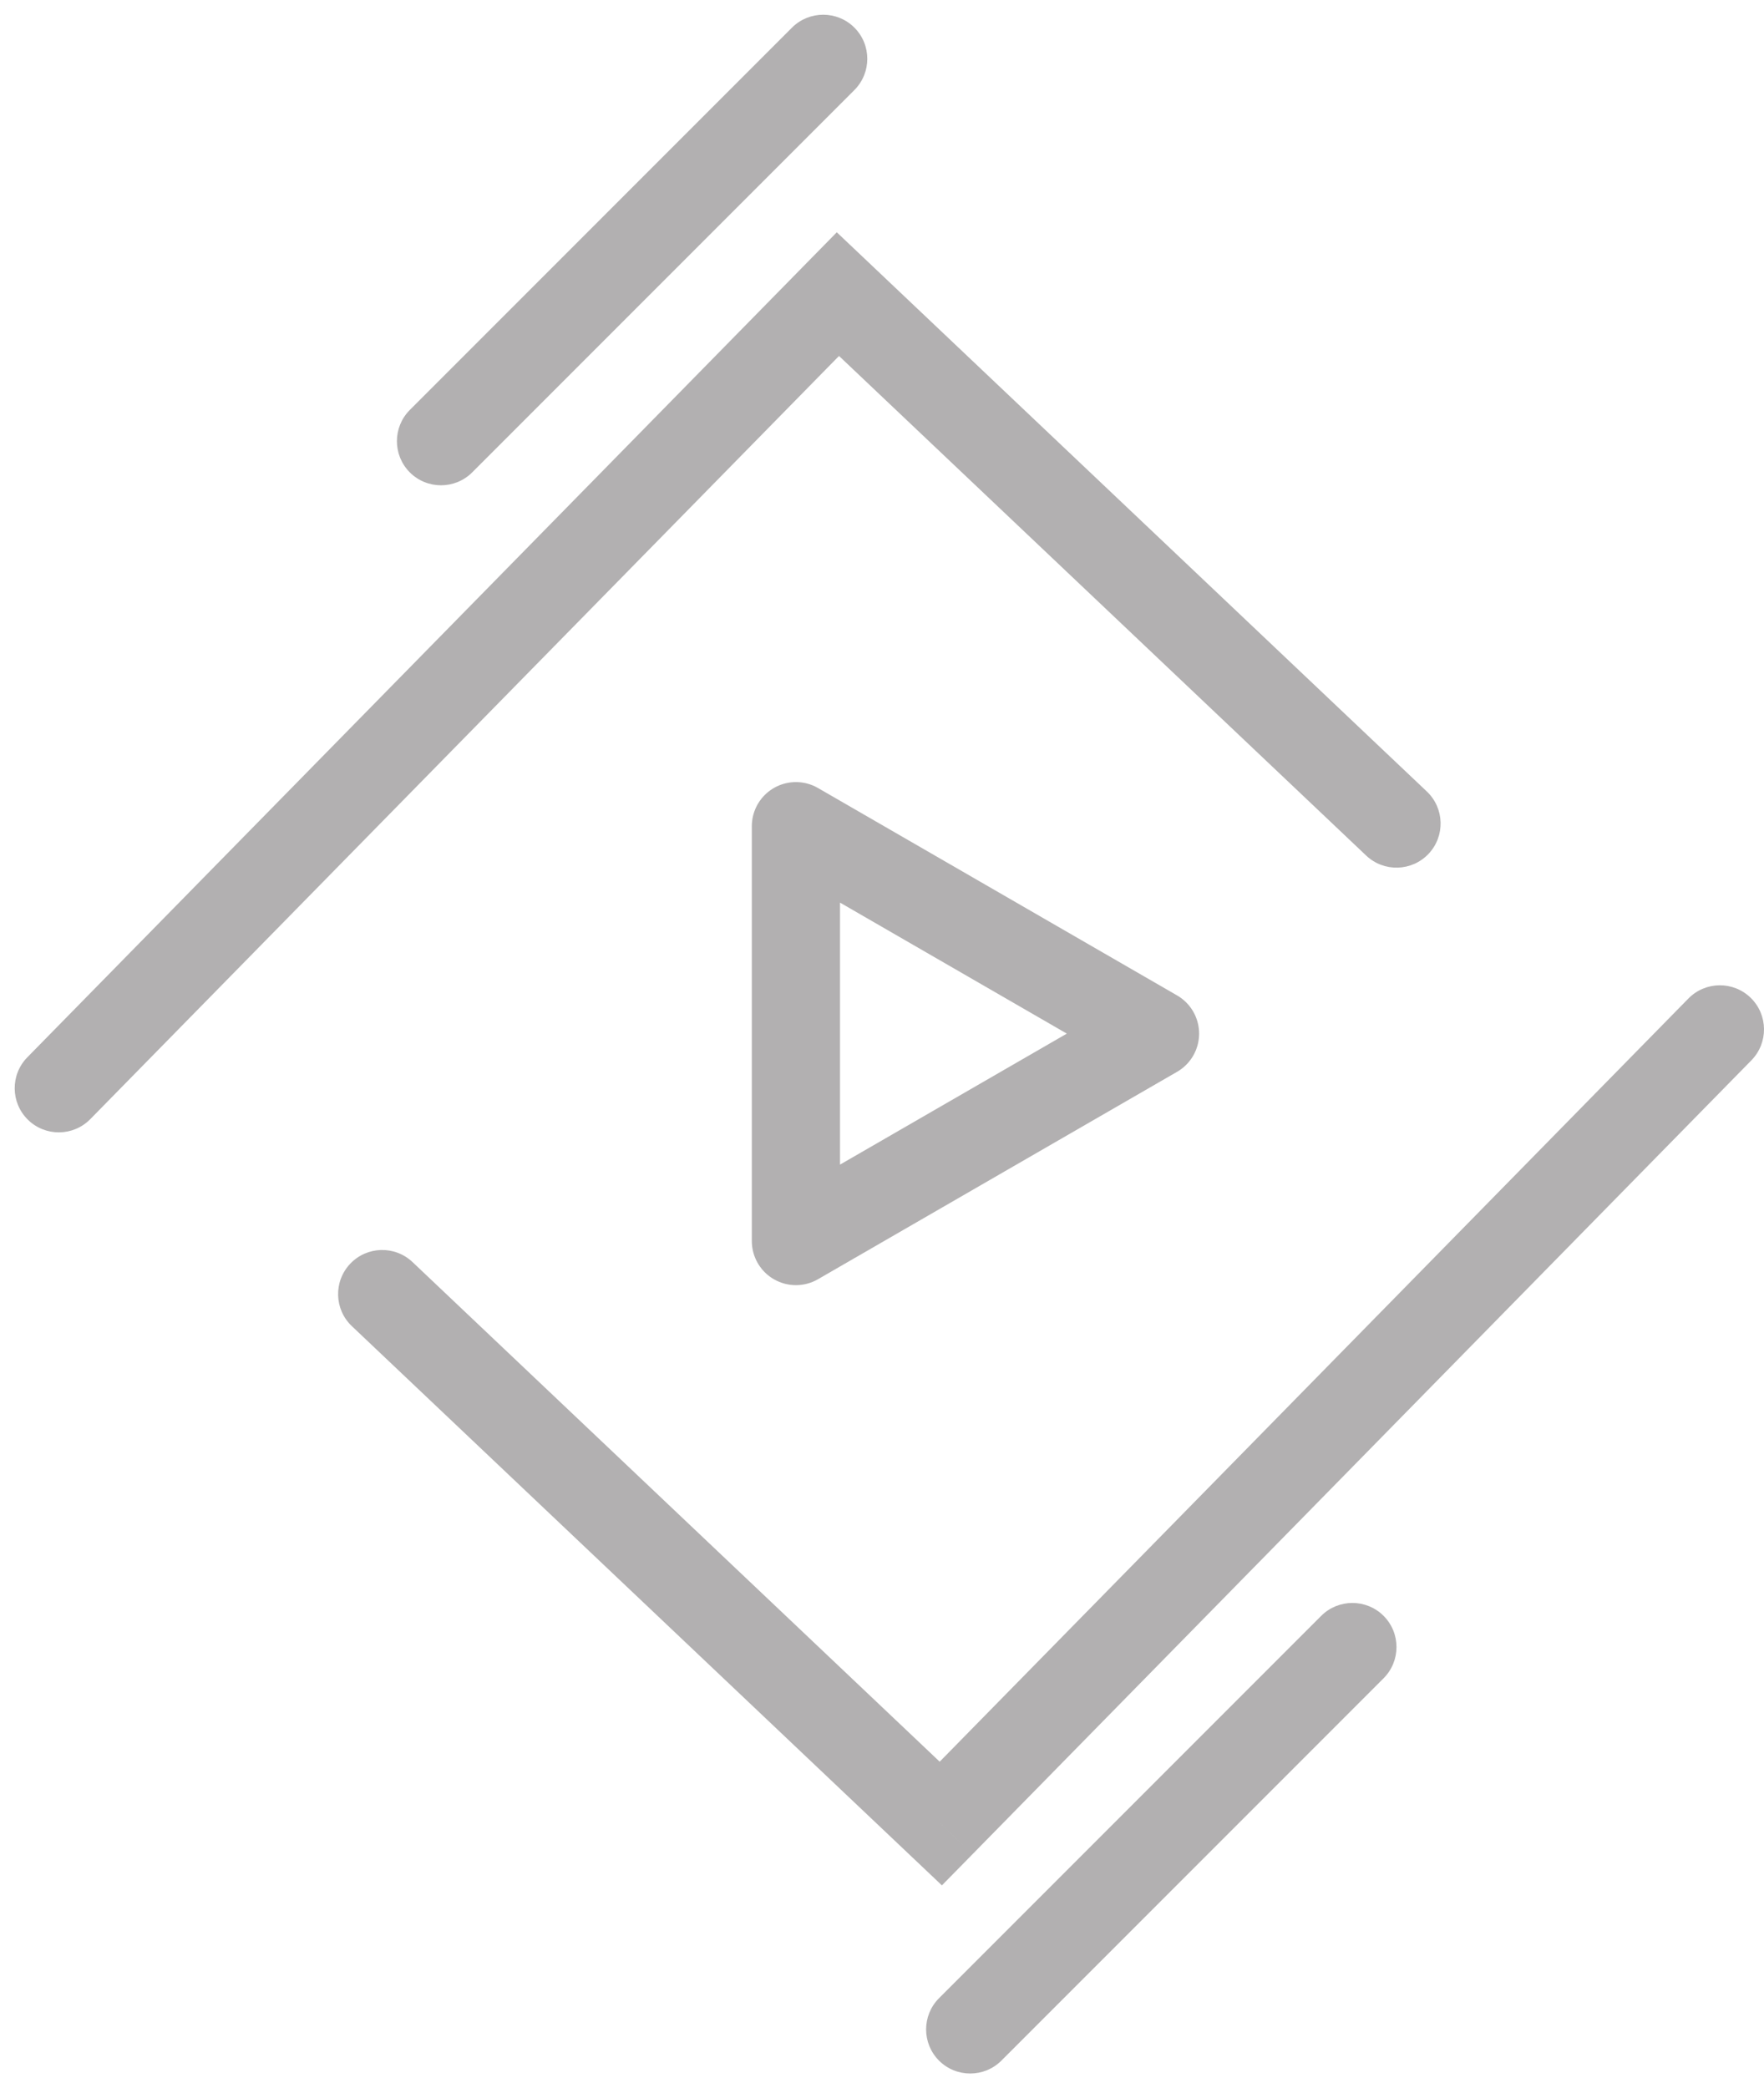
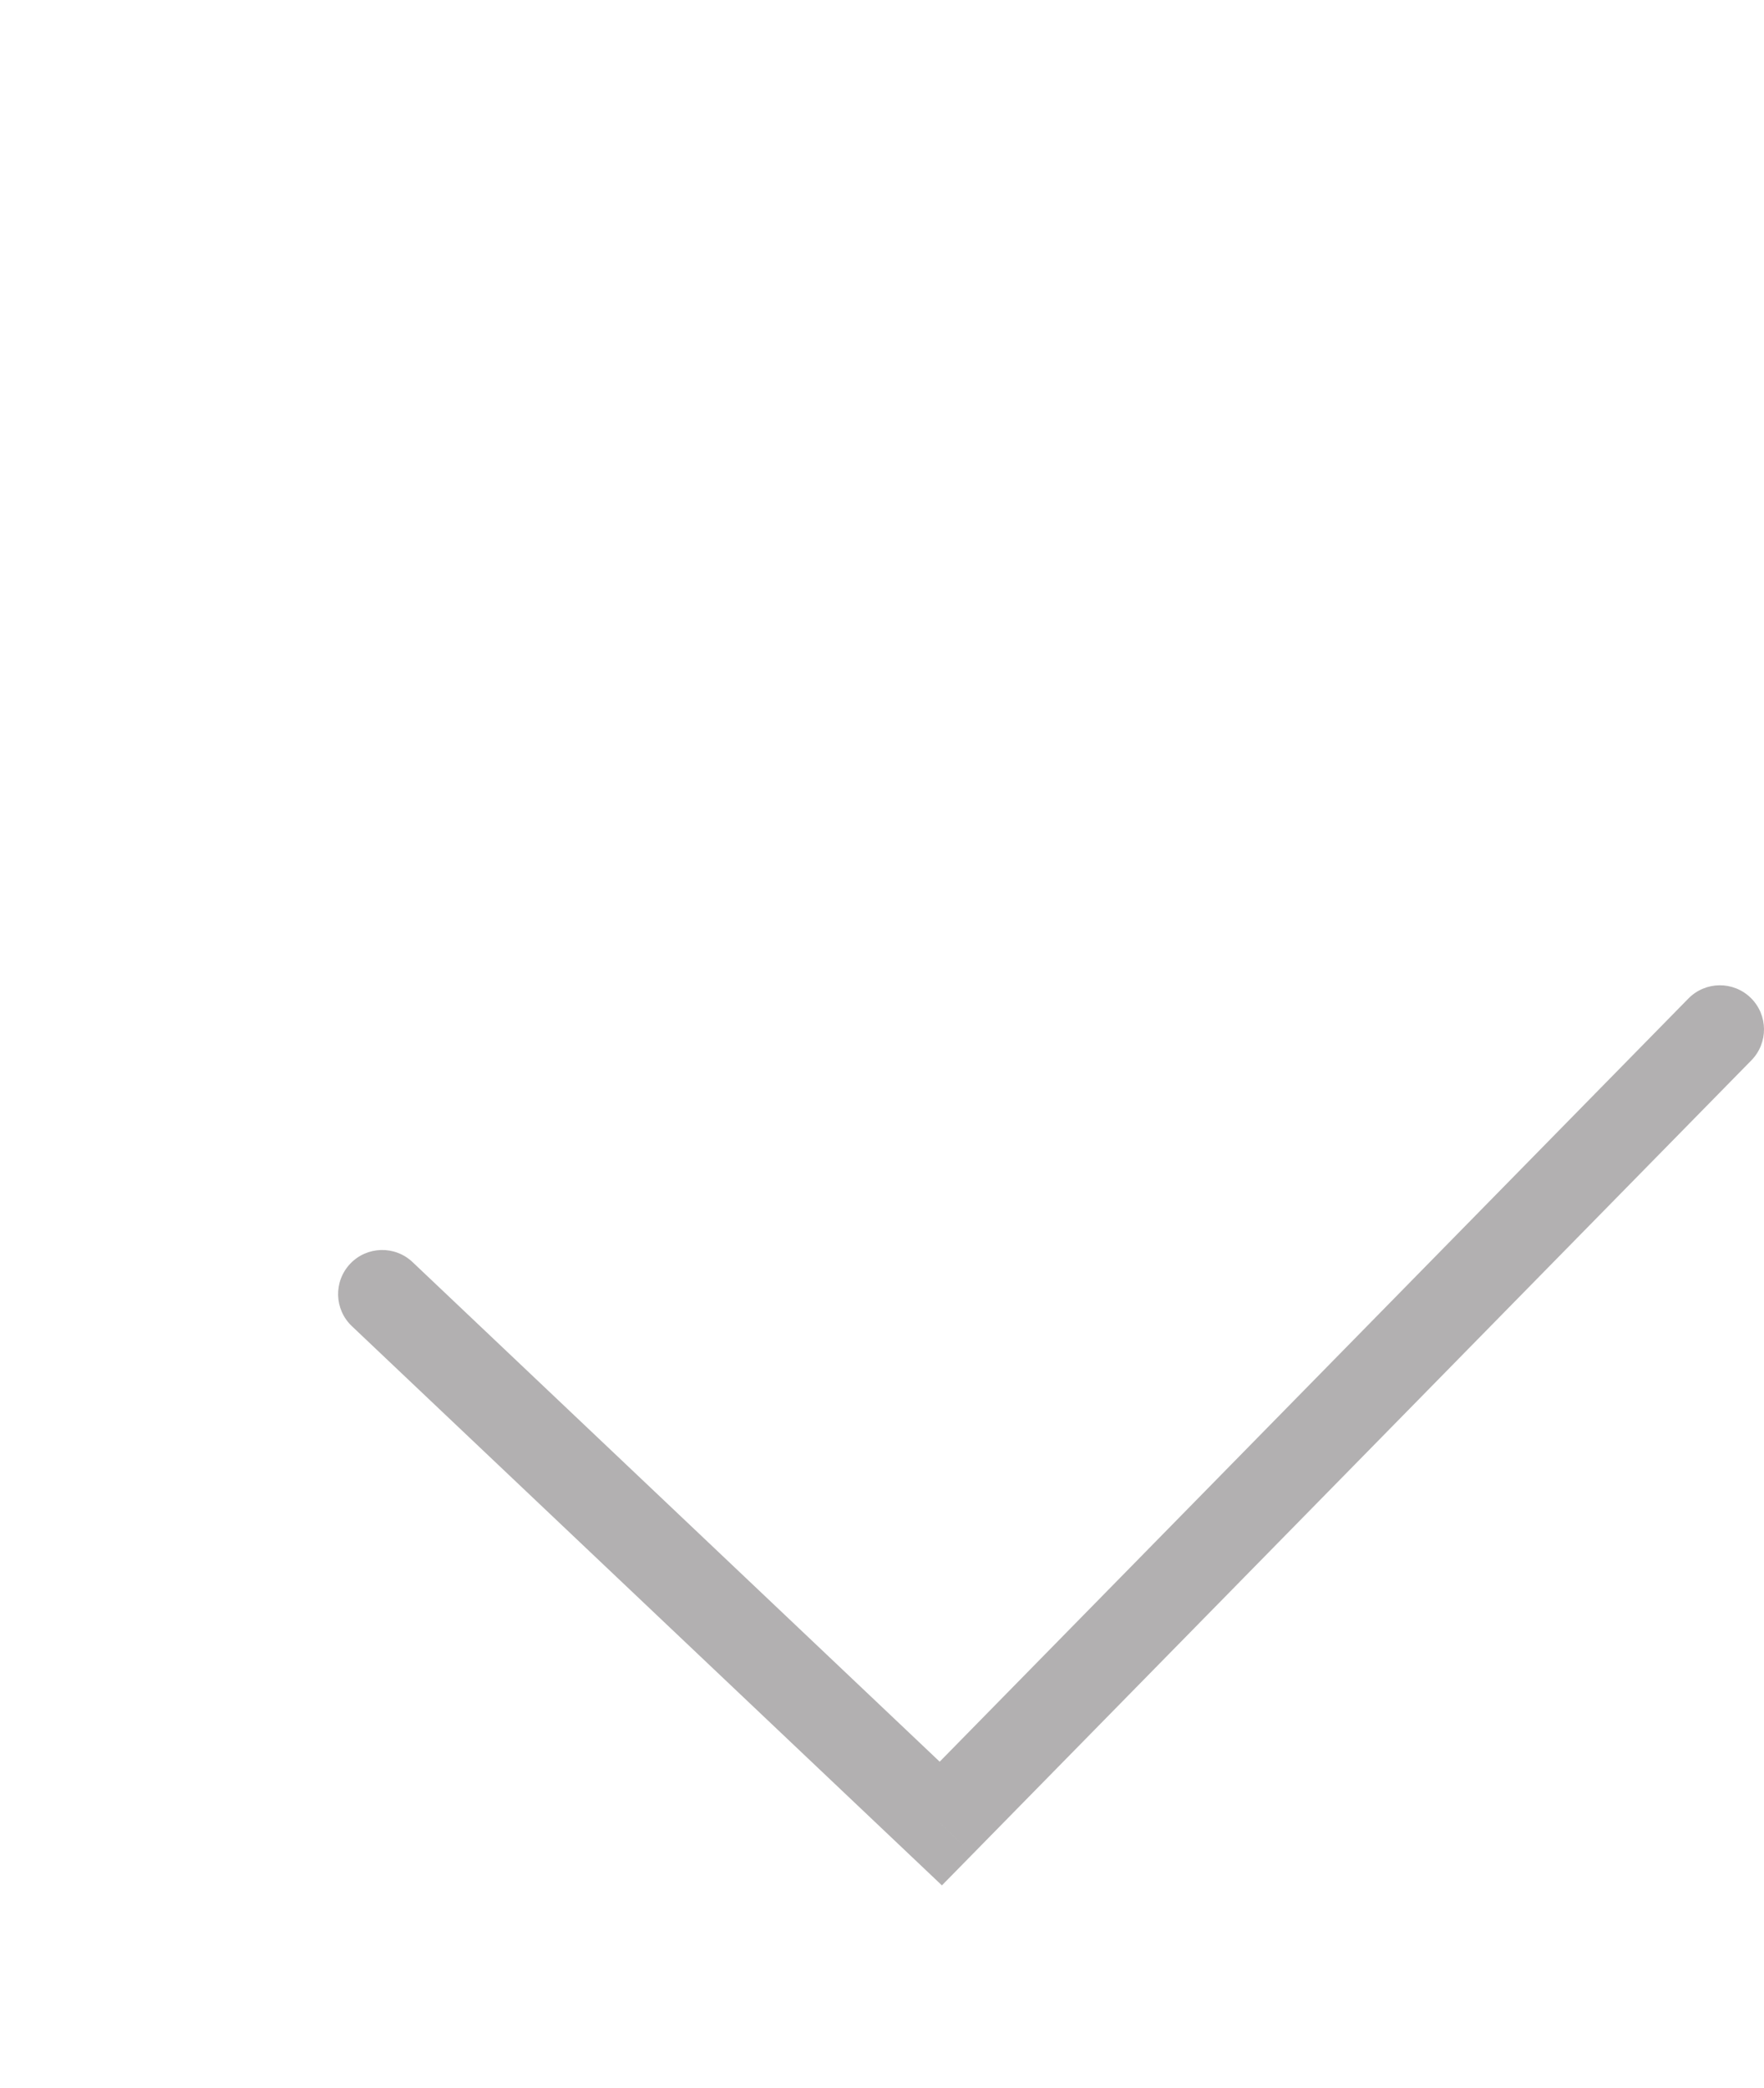
<svg xmlns="http://www.w3.org/2000/svg" width="60" height="71" viewBox="0 0 60 71" fill="none">
  <g opacity="0.5">
-     <path d="M39.286 35.143L27.072 42.195L27.072 28.091L39.286 35.143Z" stroke="#656263" stroke-width="3" stroke-linecap="round" stroke-linejoin="round" />
-     <path d="M0.929 35.949C0.349 36.541 0.358 37.49 0.949 38.071C1.541 38.651 2.49 38.642 3.071 38.051L0.929 35.949ZM28.5 10L29.532 8.911L28.462 7.898L27.43 8.949L28.5 10ZM46.468 29.089C47.07 29.659 48.019 29.633 48.589 29.032C49.159 28.43 49.133 27.481 48.532 26.911L46.468 29.089ZM3.071 38.051L29.57 11.051L27.43 8.949L0.929 35.949L3.071 38.051ZM27.468 11.089L46.468 29.089L48.532 26.911L29.532 8.911L27.468 11.089Z" fill="#656263" />
    <path d="M59.571 36.051C60.151 35.459 60.142 34.51 59.551 33.929C58.959 33.349 58.01 33.358 57.429 33.949L59.571 36.051ZM32 62L30.968 63.089L32.038 64.103L33.071 63.051L32 62ZM14.032 42.911C13.43 42.341 12.481 42.367 11.911 42.968C11.341 43.57 11.367 44.519 11.968 45.089L14.032 42.911ZM57.429 33.949L30.93 60.949L33.071 63.051L59.571 36.051L57.429 33.949ZM33.032 60.911L14.032 42.911L11.968 45.089L30.968 63.089L33.032 60.911Z" fill="#656263" />
-     <path d="M29.061 3.061C29.646 2.475 29.646 1.525 29.061 0.939C28.475 0.354 27.525 0.354 26.939 0.939L29.061 3.061ZM13.939 13.939C13.354 14.525 13.354 15.475 13.939 16.061C14.525 16.646 15.475 16.646 16.061 16.061L13.939 13.939ZM26.939 0.939L13.939 13.939L16.061 16.061L29.061 3.061L26.939 0.939Z" fill="#656263" />
-     <path d="M47.061 57.061C47.646 56.475 47.646 55.525 47.061 54.939C46.475 54.354 45.525 54.354 44.939 54.939L47.061 57.061ZM31.939 67.939C31.354 68.525 31.354 69.475 31.939 70.061C32.525 70.646 33.475 70.646 34.061 70.061L31.939 67.939ZM44.939 54.939L31.939 67.939L34.061 70.061L47.061 57.061L44.939 54.939Z" fill="#656263" />
  </g>
</svg>